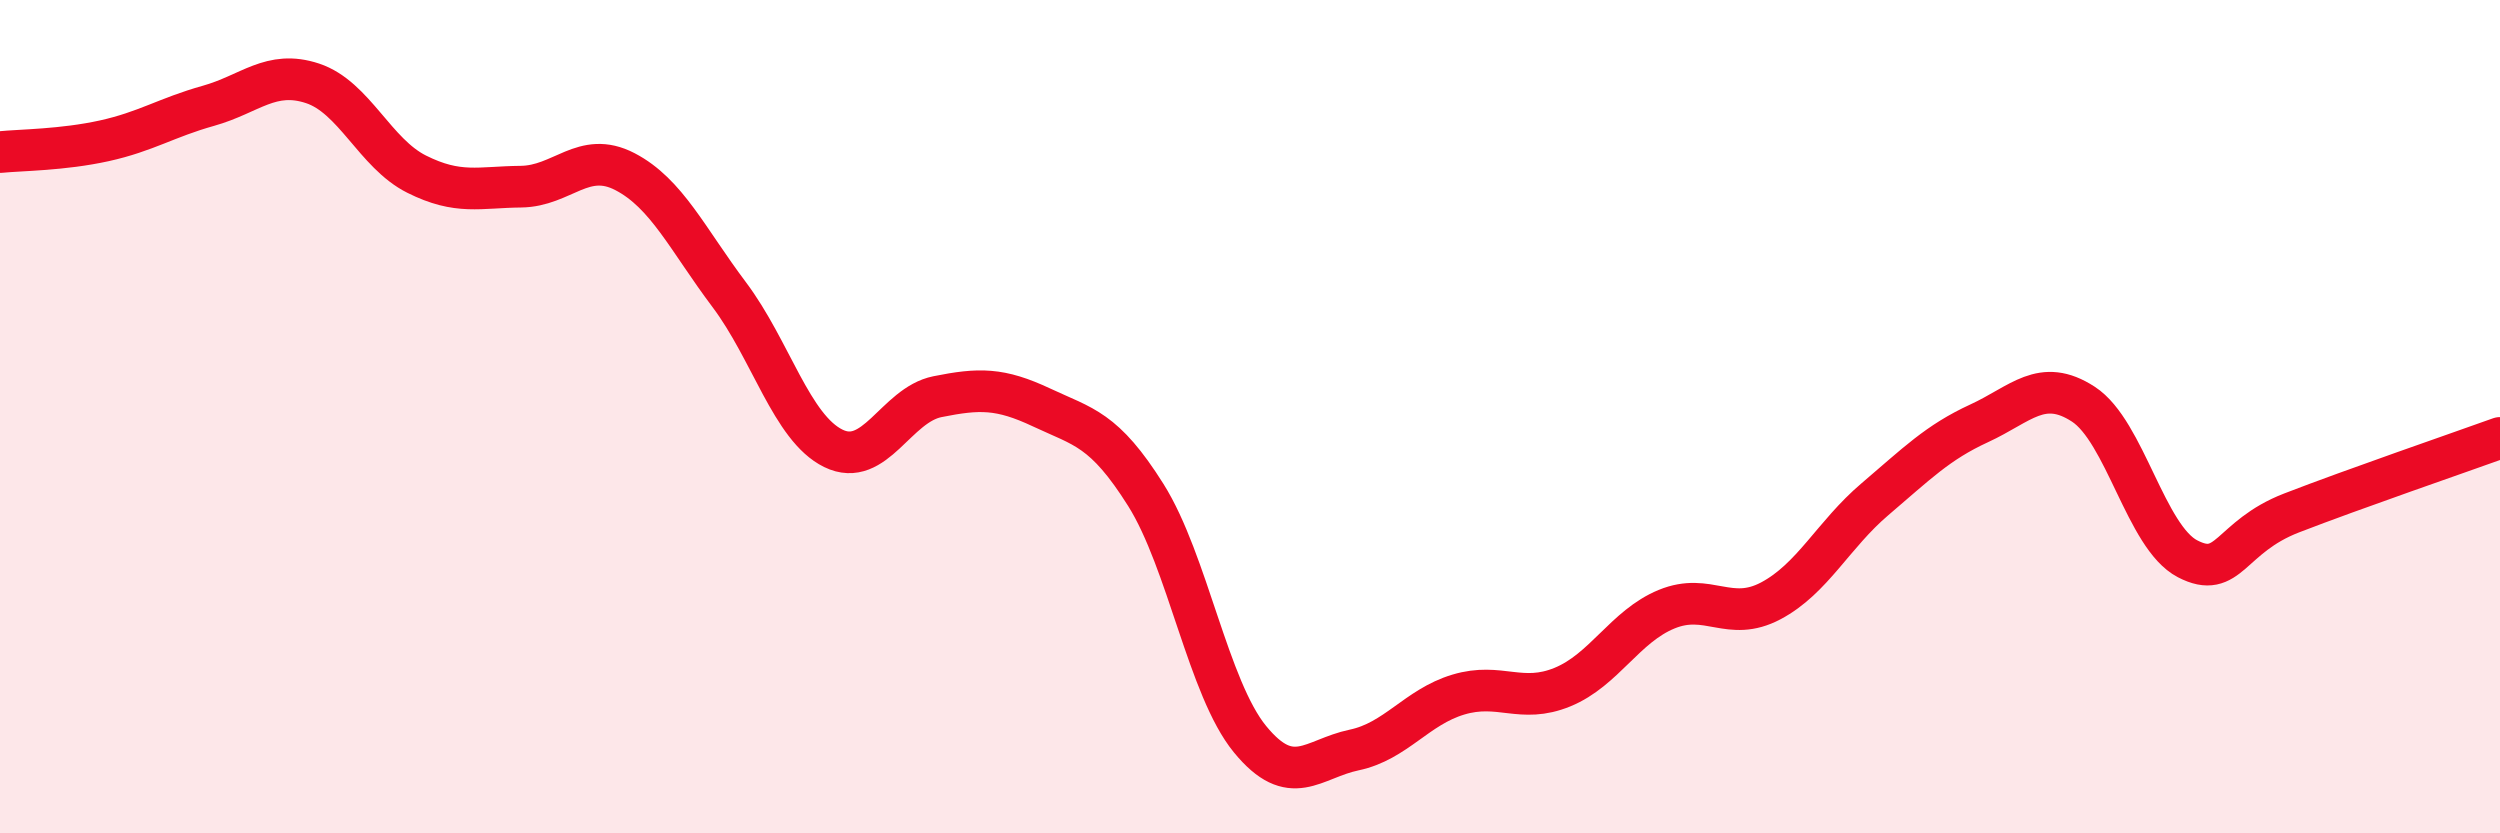
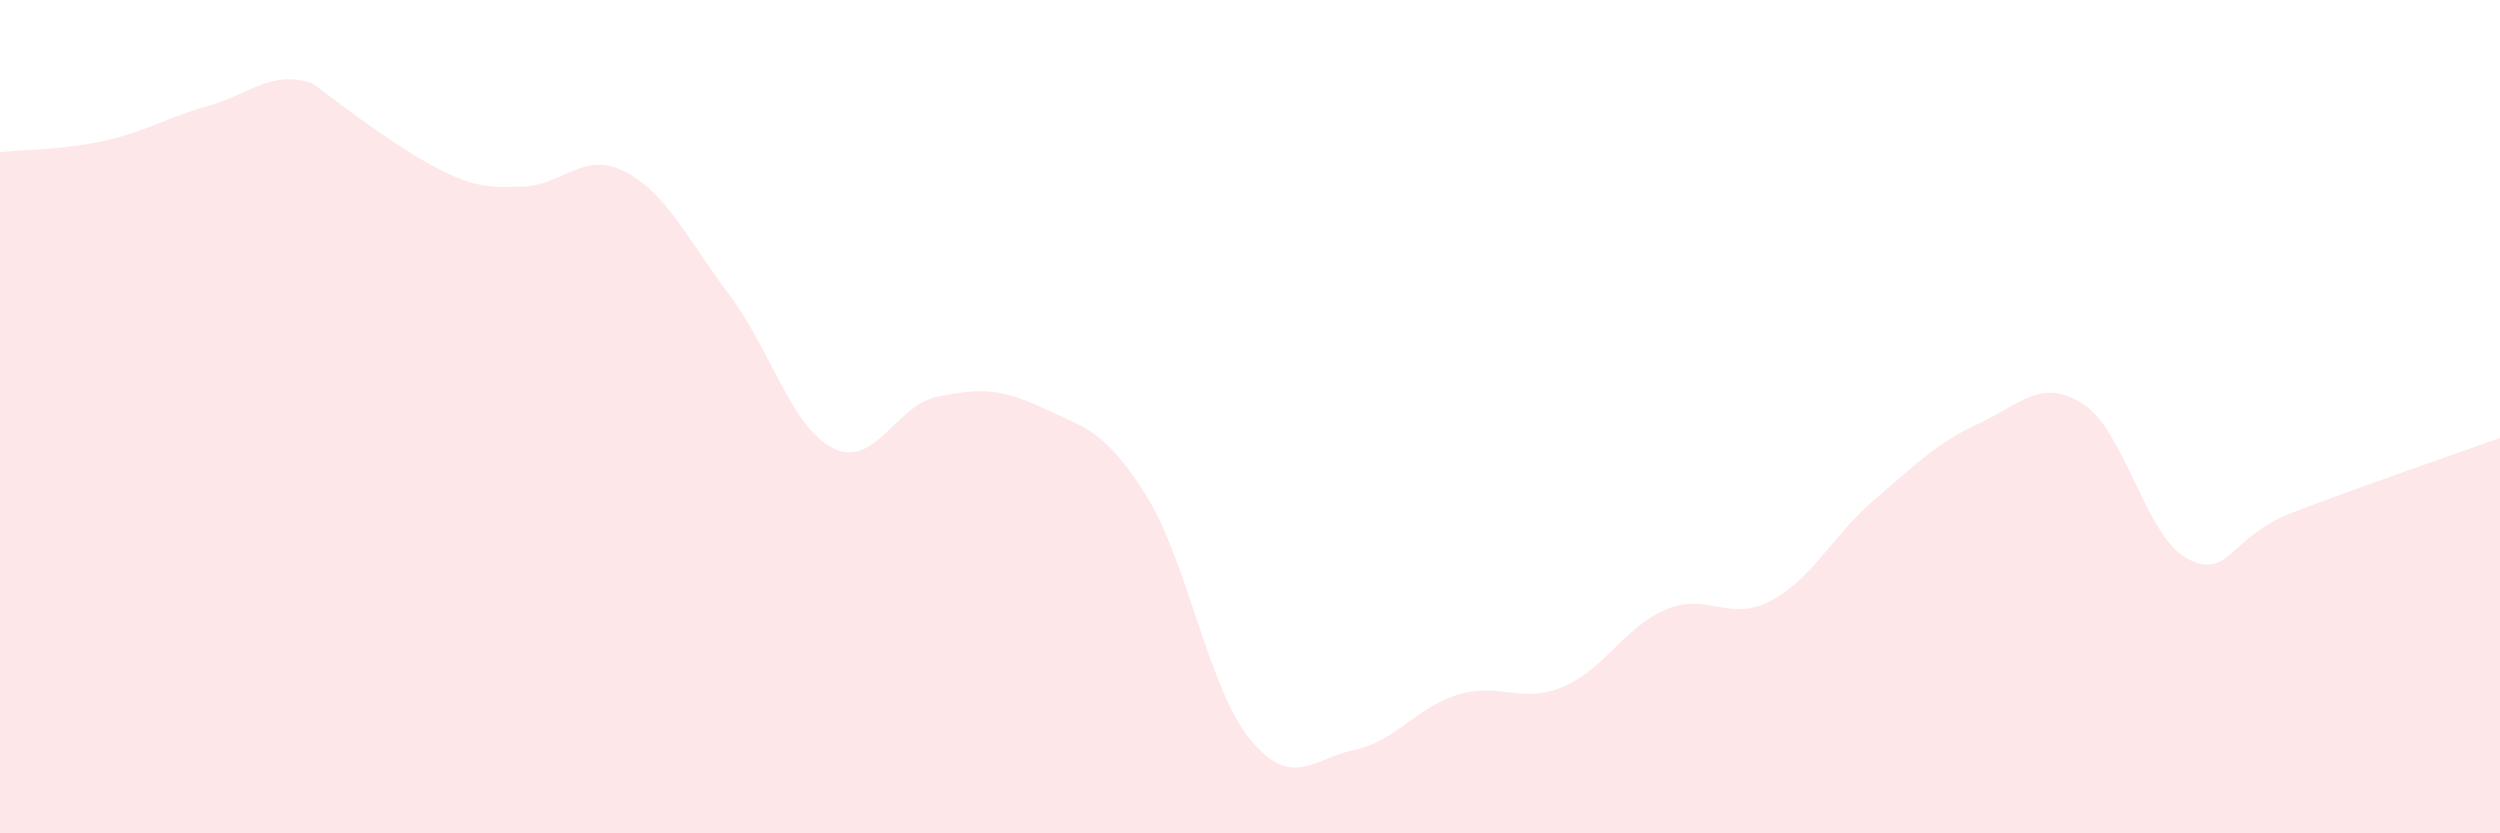
<svg xmlns="http://www.w3.org/2000/svg" width="60" height="20" viewBox="0 0 60 20">
-   <path d="M 0,3.65 C 0.5,3.6 1.5,3.6 2.5,3.38 C 3.5,3.16 4,2.82 5,2.54 C 6,2.26 6.5,1.67 7.5,2 C 8.5,2.33 9,3.68 10,4.18 C 11,4.68 11.5,4.49 12.5,4.48 C 13.5,4.47 14,3.6 15,4.12 C 16,4.64 16.5,5.74 17.5,7.07 C 18.5,8.4 19,10.27 20,10.76 C 21,11.25 21.5,9.72 22.5,9.52 C 23.5,9.32 24,9.31 25,9.78 C 26,10.25 26.5,10.29 27.5,11.88 C 28.5,13.47 29,16.52 30,17.74 C 31,18.96 31.5,18.21 32.5,18 C 33.5,17.79 34,16.97 35,16.67 C 36,16.37 36.5,16.9 37.5,16.49 C 38.5,16.08 39,15.03 40,14.62 C 41,14.21 41.5,14.95 42.5,14.42 C 43.5,13.89 44,12.83 45,11.98 C 46,11.13 46.5,10.62 47.5,10.16 C 48.5,9.7 49,9.05 50,9.7 C 51,10.35 51.5,12.89 52.5,13.41 C 53.5,13.93 53.5,12.89 55,12.31 C 56.5,11.73 59,10.87 60,10.51L60 20L0 20Z" fill="#EB0A25" opacity="0.1" stroke-linecap="round" stroke-linejoin="round" />
-   <path d="M 0,3.65 C 0.5,3.6 1.5,3.6 2.5,3.38 C 3.5,3.16 4,2.82 5,2.54 C 6,2.26 6.5,1.67 7.5,2 C 8.5,2.33 9,3.68 10,4.18 C 11,4.68 11.5,4.49 12.5,4.48 C 13.5,4.47 14,3.6 15,4.12 C 16,4.64 16.5,5.74 17.5,7.07 C 18.5,8.4 19,10.27 20,10.76 C 21,11.25 21.5,9.72 22.5,9.52 C 23.5,9.32 24,9.31 25,9.78 C 26,10.25 26.5,10.29 27.5,11.88 C 28.5,13.47 29,16.52 30,17.74 C 31,18.96 31.5,18.21 32.5,18 C 33.5,17.79 34,16.97 35,16.67 C 36,16.37 36.5,16.9 37.5,16.49 C 38.5,16.08 39,15.03 40,14.62 C 41,14.21 41.5,14.95 42.5,14.42 C 43.5,13.89 44,12.83 45,11.98 C 46,11.13 46.5,10.62 47.5,10.16 C 48.5,9.7 49,9.05 50,9.7 C 51,10.35 51.5,12.89 52.5,13.41 C 53.5,13.93 53.5,12.89 55,12.31 C 56.5,11.73 59,10.87 60,10.51" stroke="#EB0A25" stroke-width="1" fill="none" stroke-linecap="round" stroke-linejoin="round" />
+   <path d="M 0,3.65 C 0.5,3.6 1.5,3.6 2.5,3.38 C 3.5,3.16 4,2.82 5,2.54 C 6,2.26 6.5,1.67 7.5,2 C 11,4.68 11.5,4.49 12.5,4.48 C 13.5,4.47 14,3.6 15,4.12 C 16,4.64 16.5,5.74 17.5,7.07 C 18.5,8.4 19,10.27 20,10.76 C 21,11.25 21.5,9.72 22.5,9.52 C 23.5,9.32 24,9.31 25,9.78 C 26,10.25 26.5,10.29 27.5,11.88 C 28.5,13.47 29,16.52 30,17.74 C 31,18.96 31.5,18.21 32.5,18 C 33.5,17.79 34,16.97 35,16.67 C 36,16.37 36.5,16.9 37.5,16.49 C 38.5,16.08 39,15.03 40,14.62 C 41,14.21 41.5,14.95 42.5,14.42 C 43.5,13.89 44,12.83 45,11.98 C 46,11.13 46.5,10.62 47.5,10.16 C 48.5,9.7 49,9.05 50,9.7 C 51,10.35 51.5,12.89 52.5,13.41 C 53.5,13.93 53.5,12.89 55,12.31 C 56.5,11.73 59,10.87 60,10.51L60 20L0 20Z" fill="#EB0A25" opacity="0.1" stroke-linecap="round" stroke-linejoin="round" />
</svg>